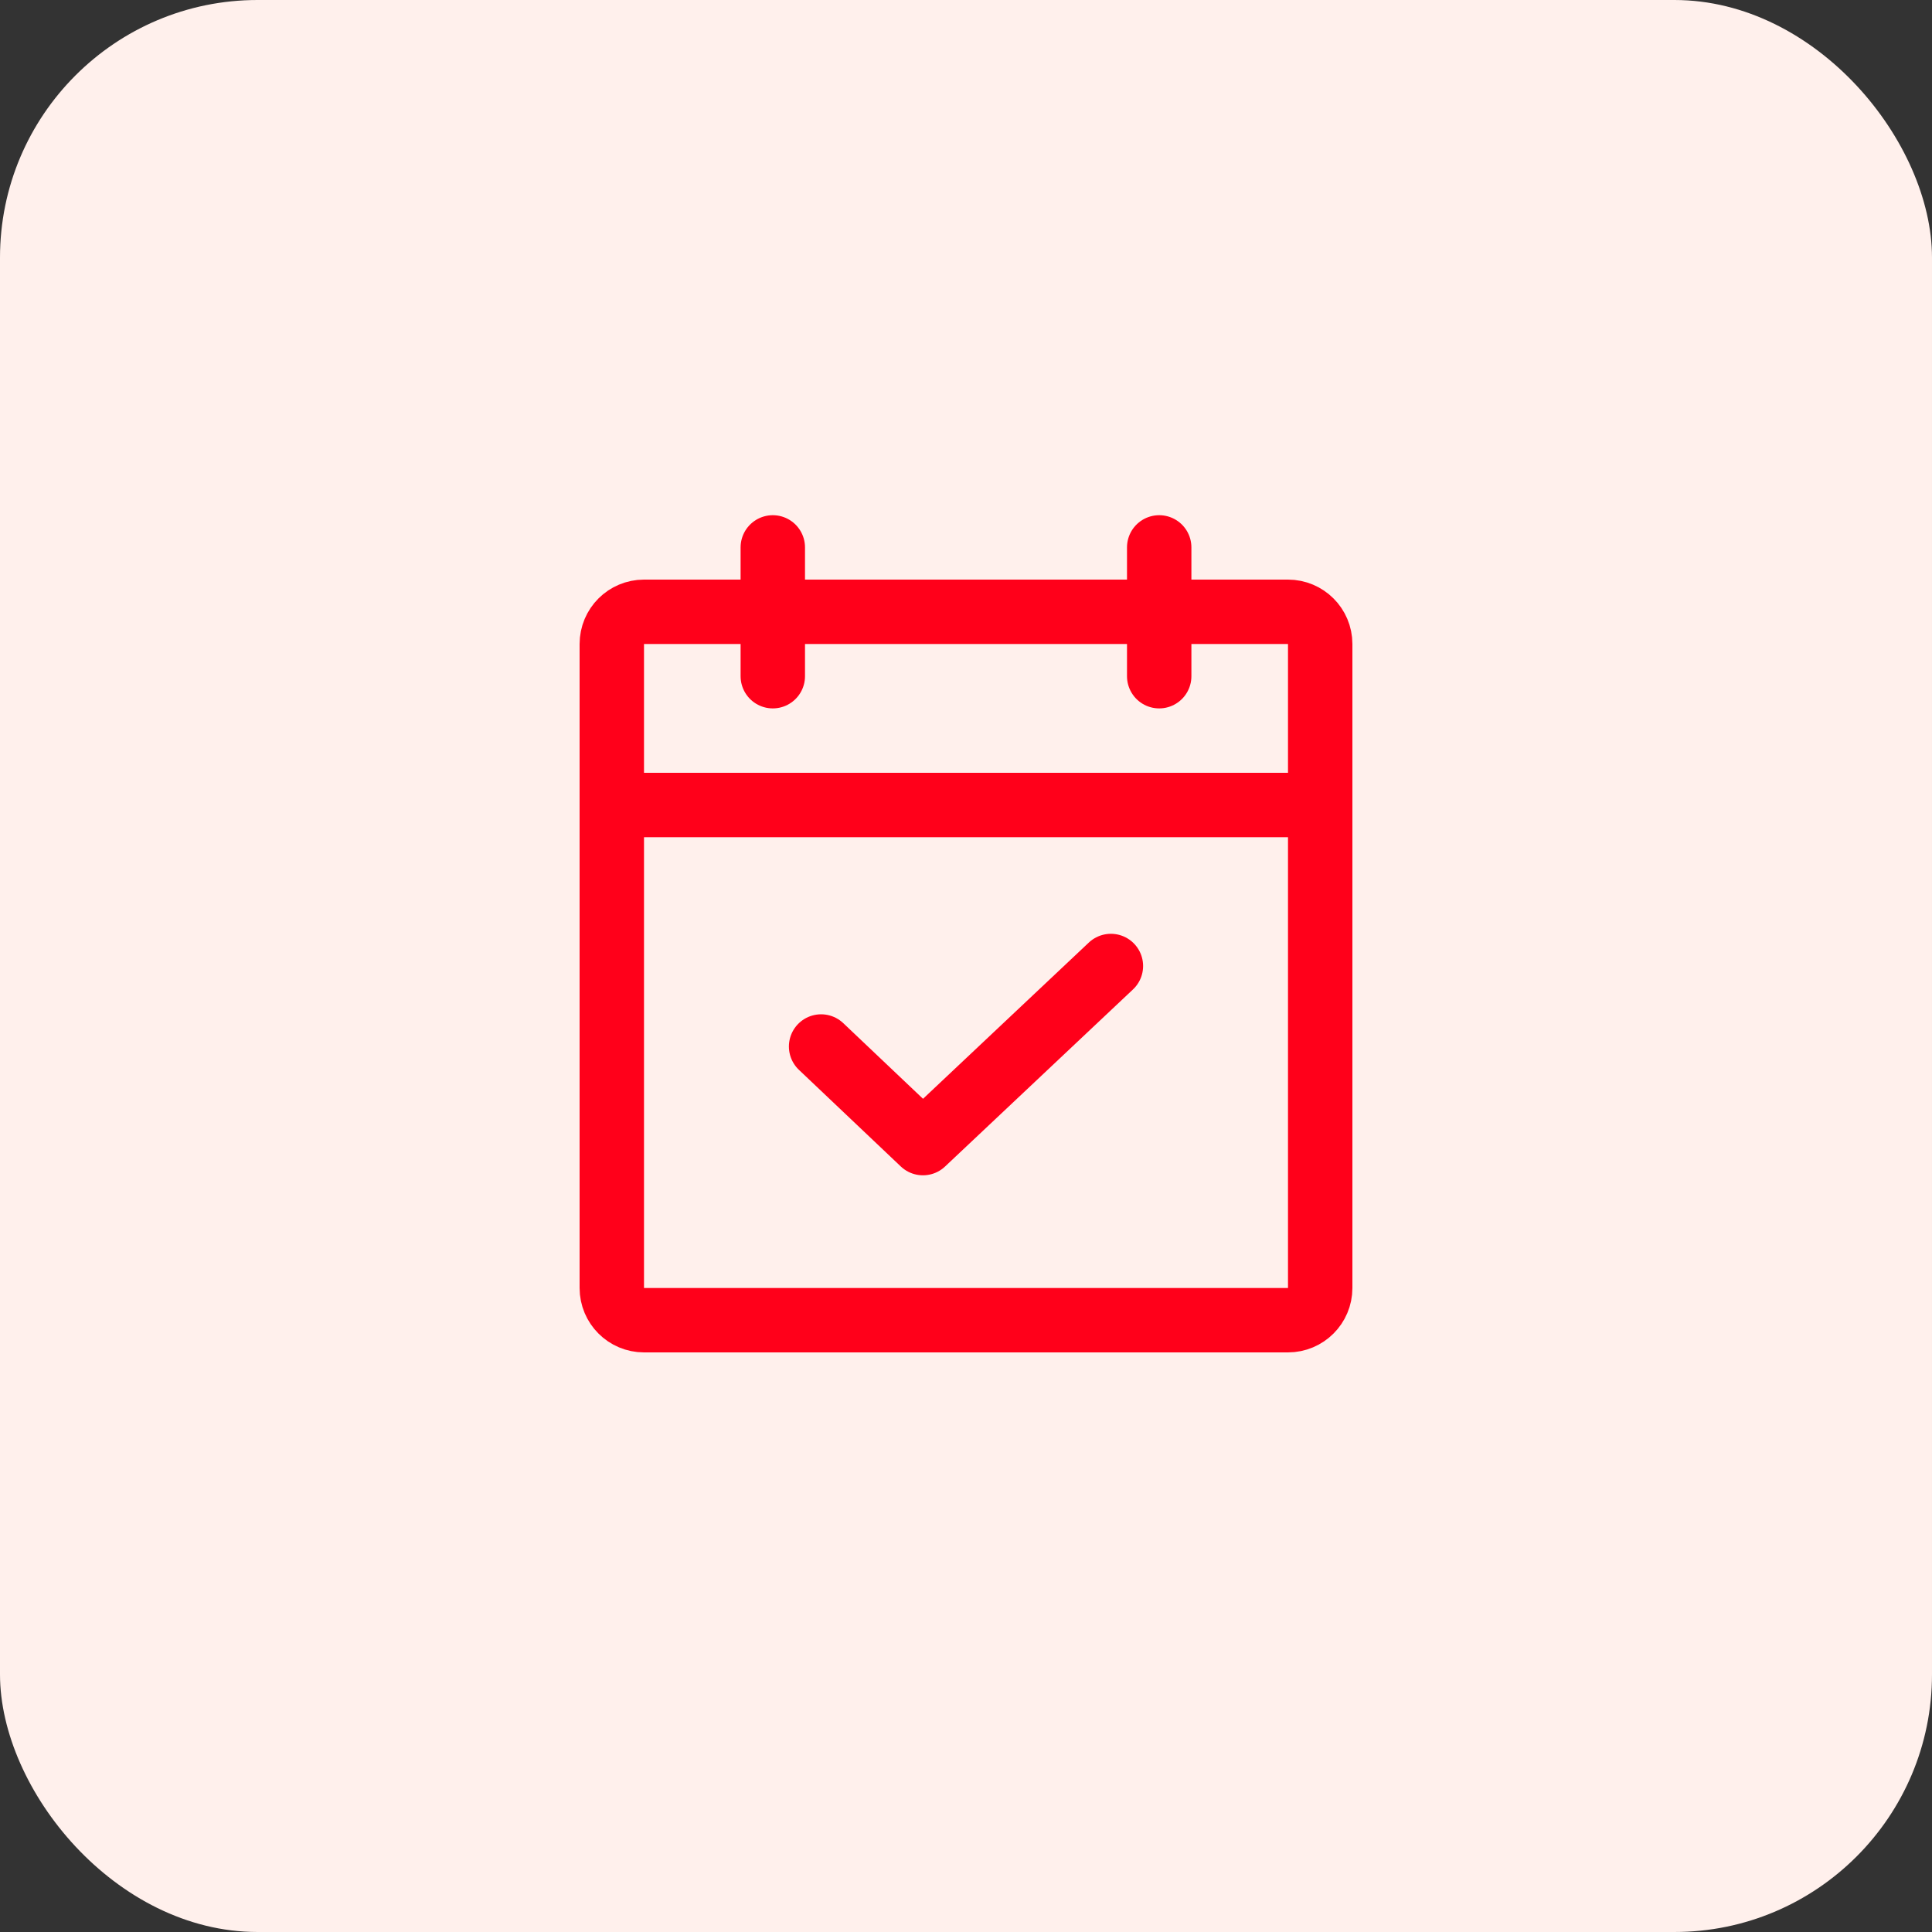
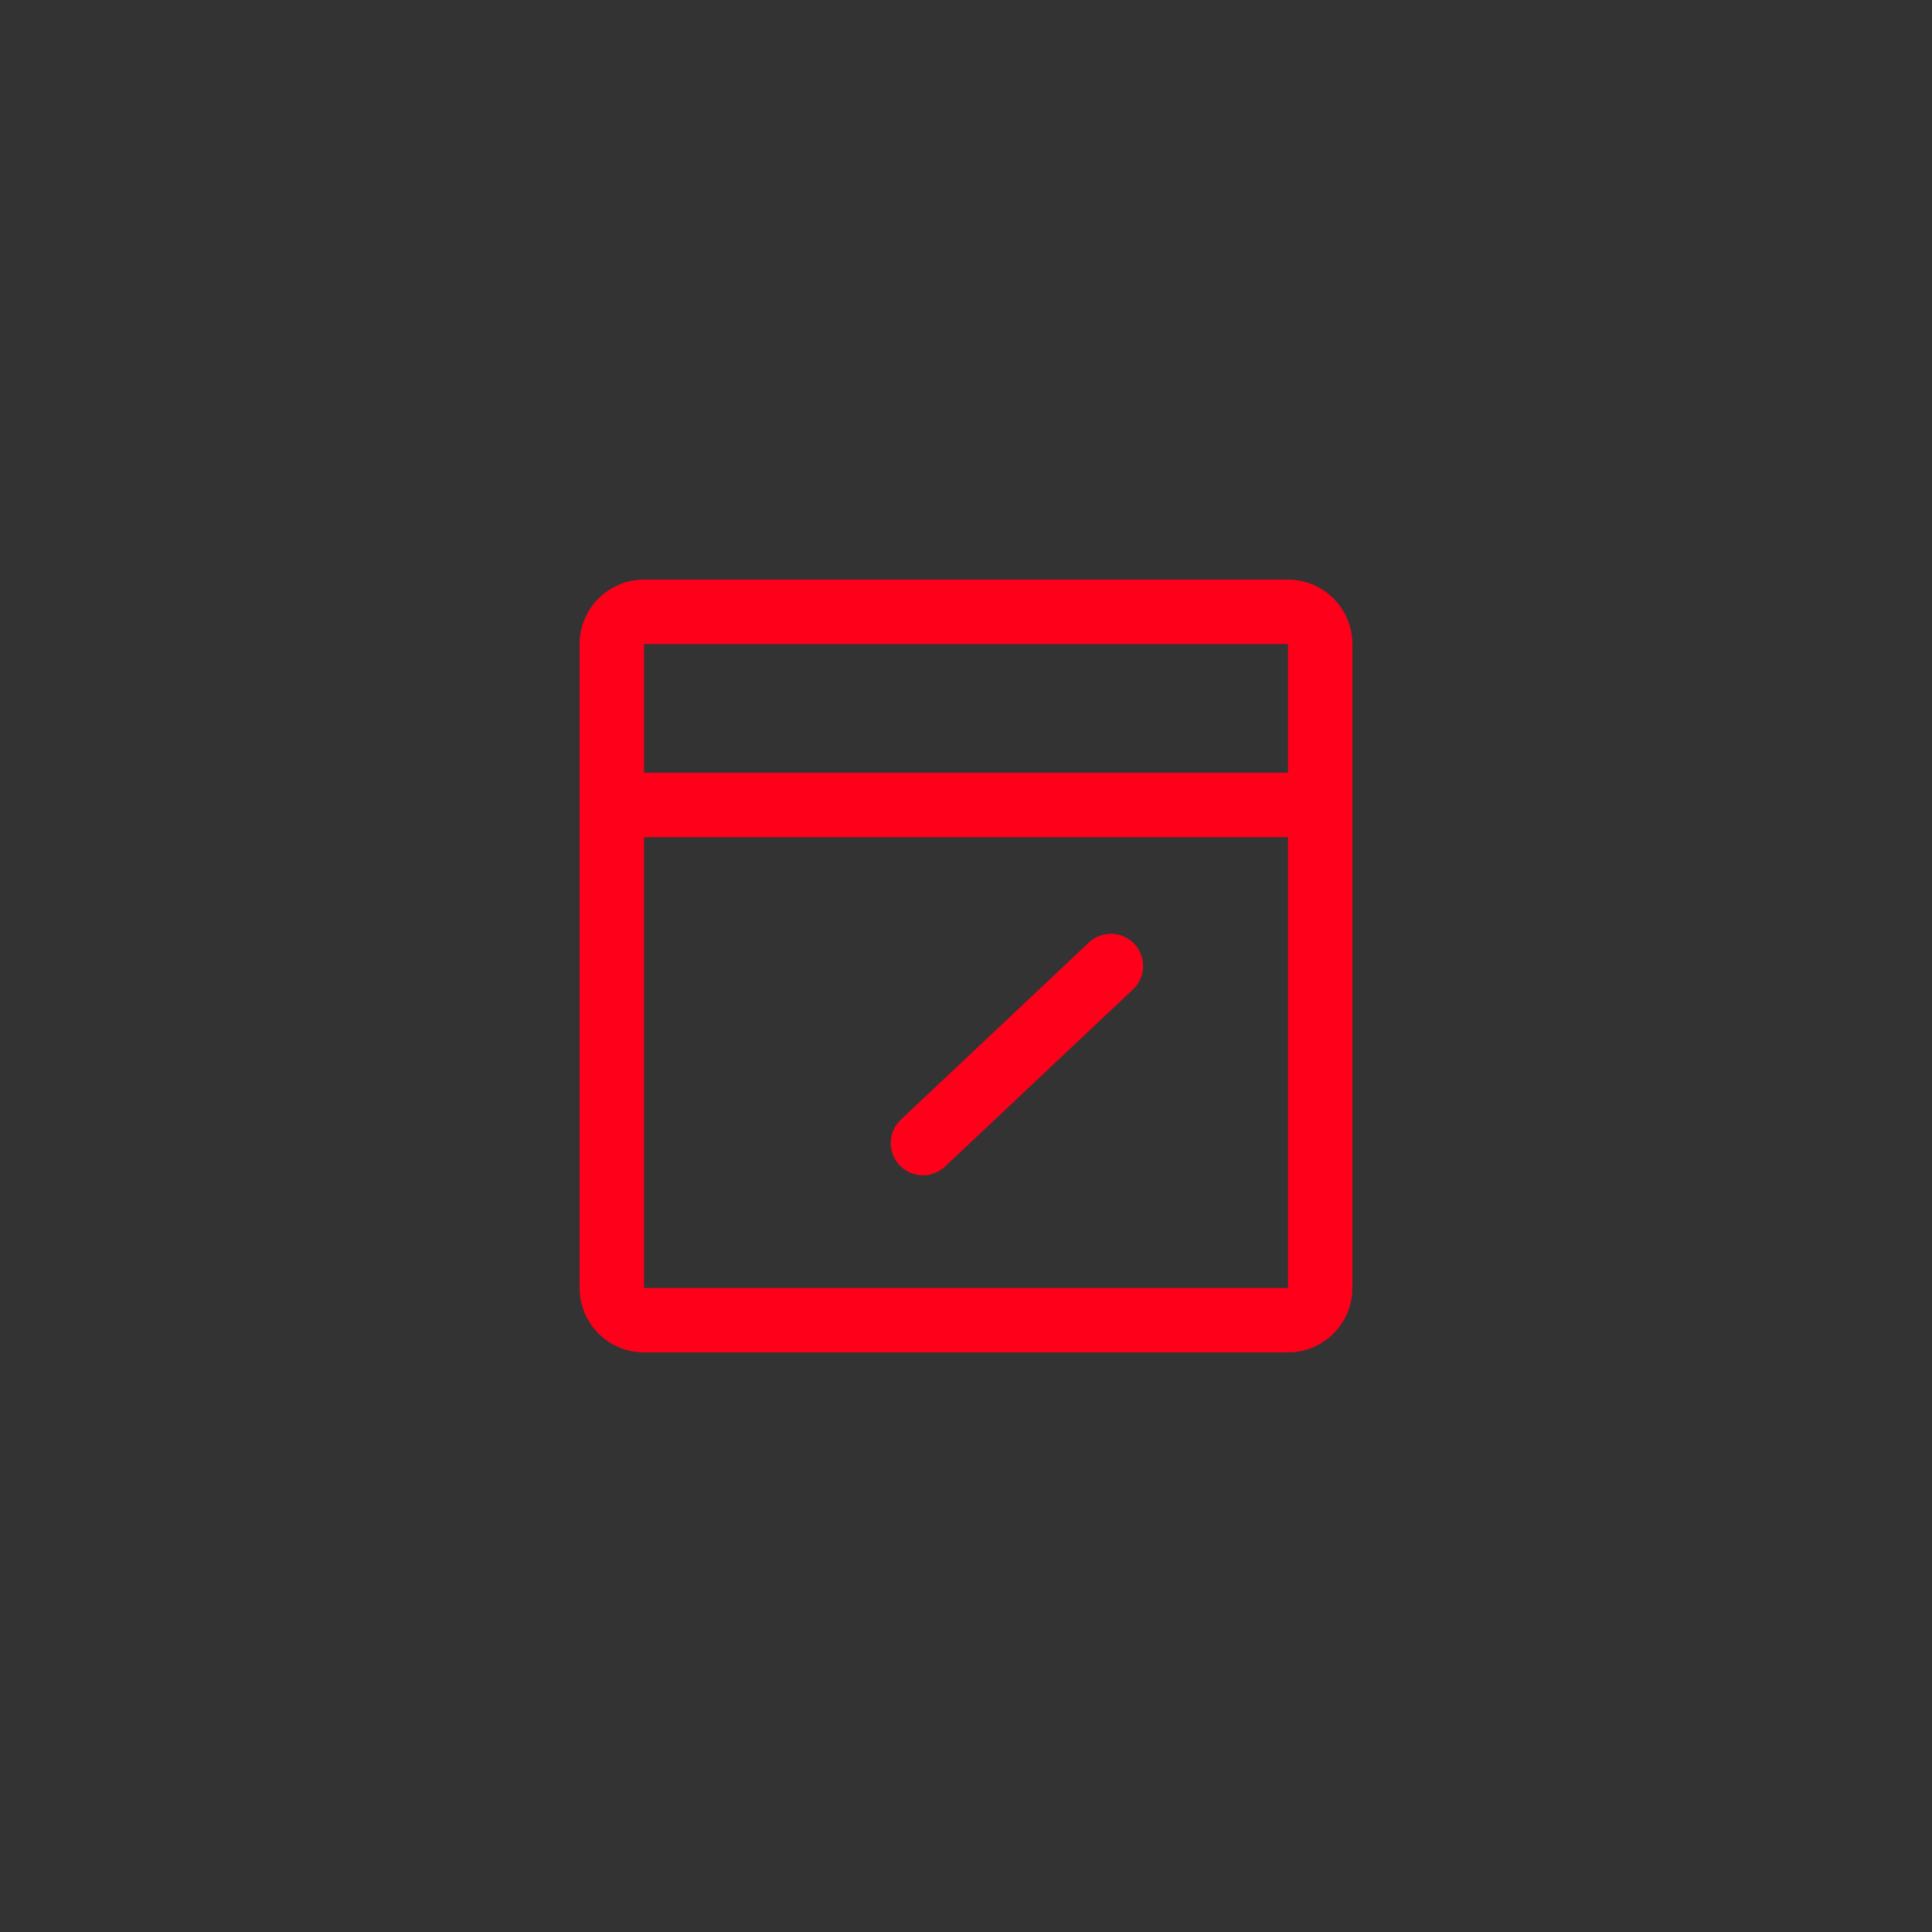
<svg xmlns="http://www.w3.org/2000/svg" width="60" height="60" viewBox="0 0 60 60" fill="none">
  <rect x="0" y="0" width="60" height="60" fill="#333333" stroke="none" />
-   <rect width="60" height="60" rx="8" fill="#FFF0EC" />
  <path d="M40 19H20C19.448 19 19 19.448 19 20V40C19 40.552 19.448 41 20 41H40C40.552 41 41 40.552 41 40V20C41 19.448 40.552 19 40 19Z" stroke="#FF001A" stroke-width="2" stroke-linecap="round" stroke-linejoin="round" />
-   <path d="M36 17V21" stroke="#FF001A" stroke-width="2" stroke-linecap="round" stroke-linejoin="round" />
-   <path d="M24 17V21" stroke="#FF001A" stroke-width="2" stroke-linecap="round" stroke-linejoin="round" />
  <path d="M19 25H41" stroke="#FF001A" stroke-width="2" stroke-linecap="round" stroke-linejoin="round" />
-   <path d="M34.5 30L28.663 35.5L25.5 32.5" stroke="#FF001A" stroke-width="2" stroke-linecap="round" stroke-linejoin="round" />
+   <path d="M34.5 30L28.663 35.5" stroke="#FF001A" stroke-width="2" stroke-linecap="round" stroke-linejoin="round" />
</svg>